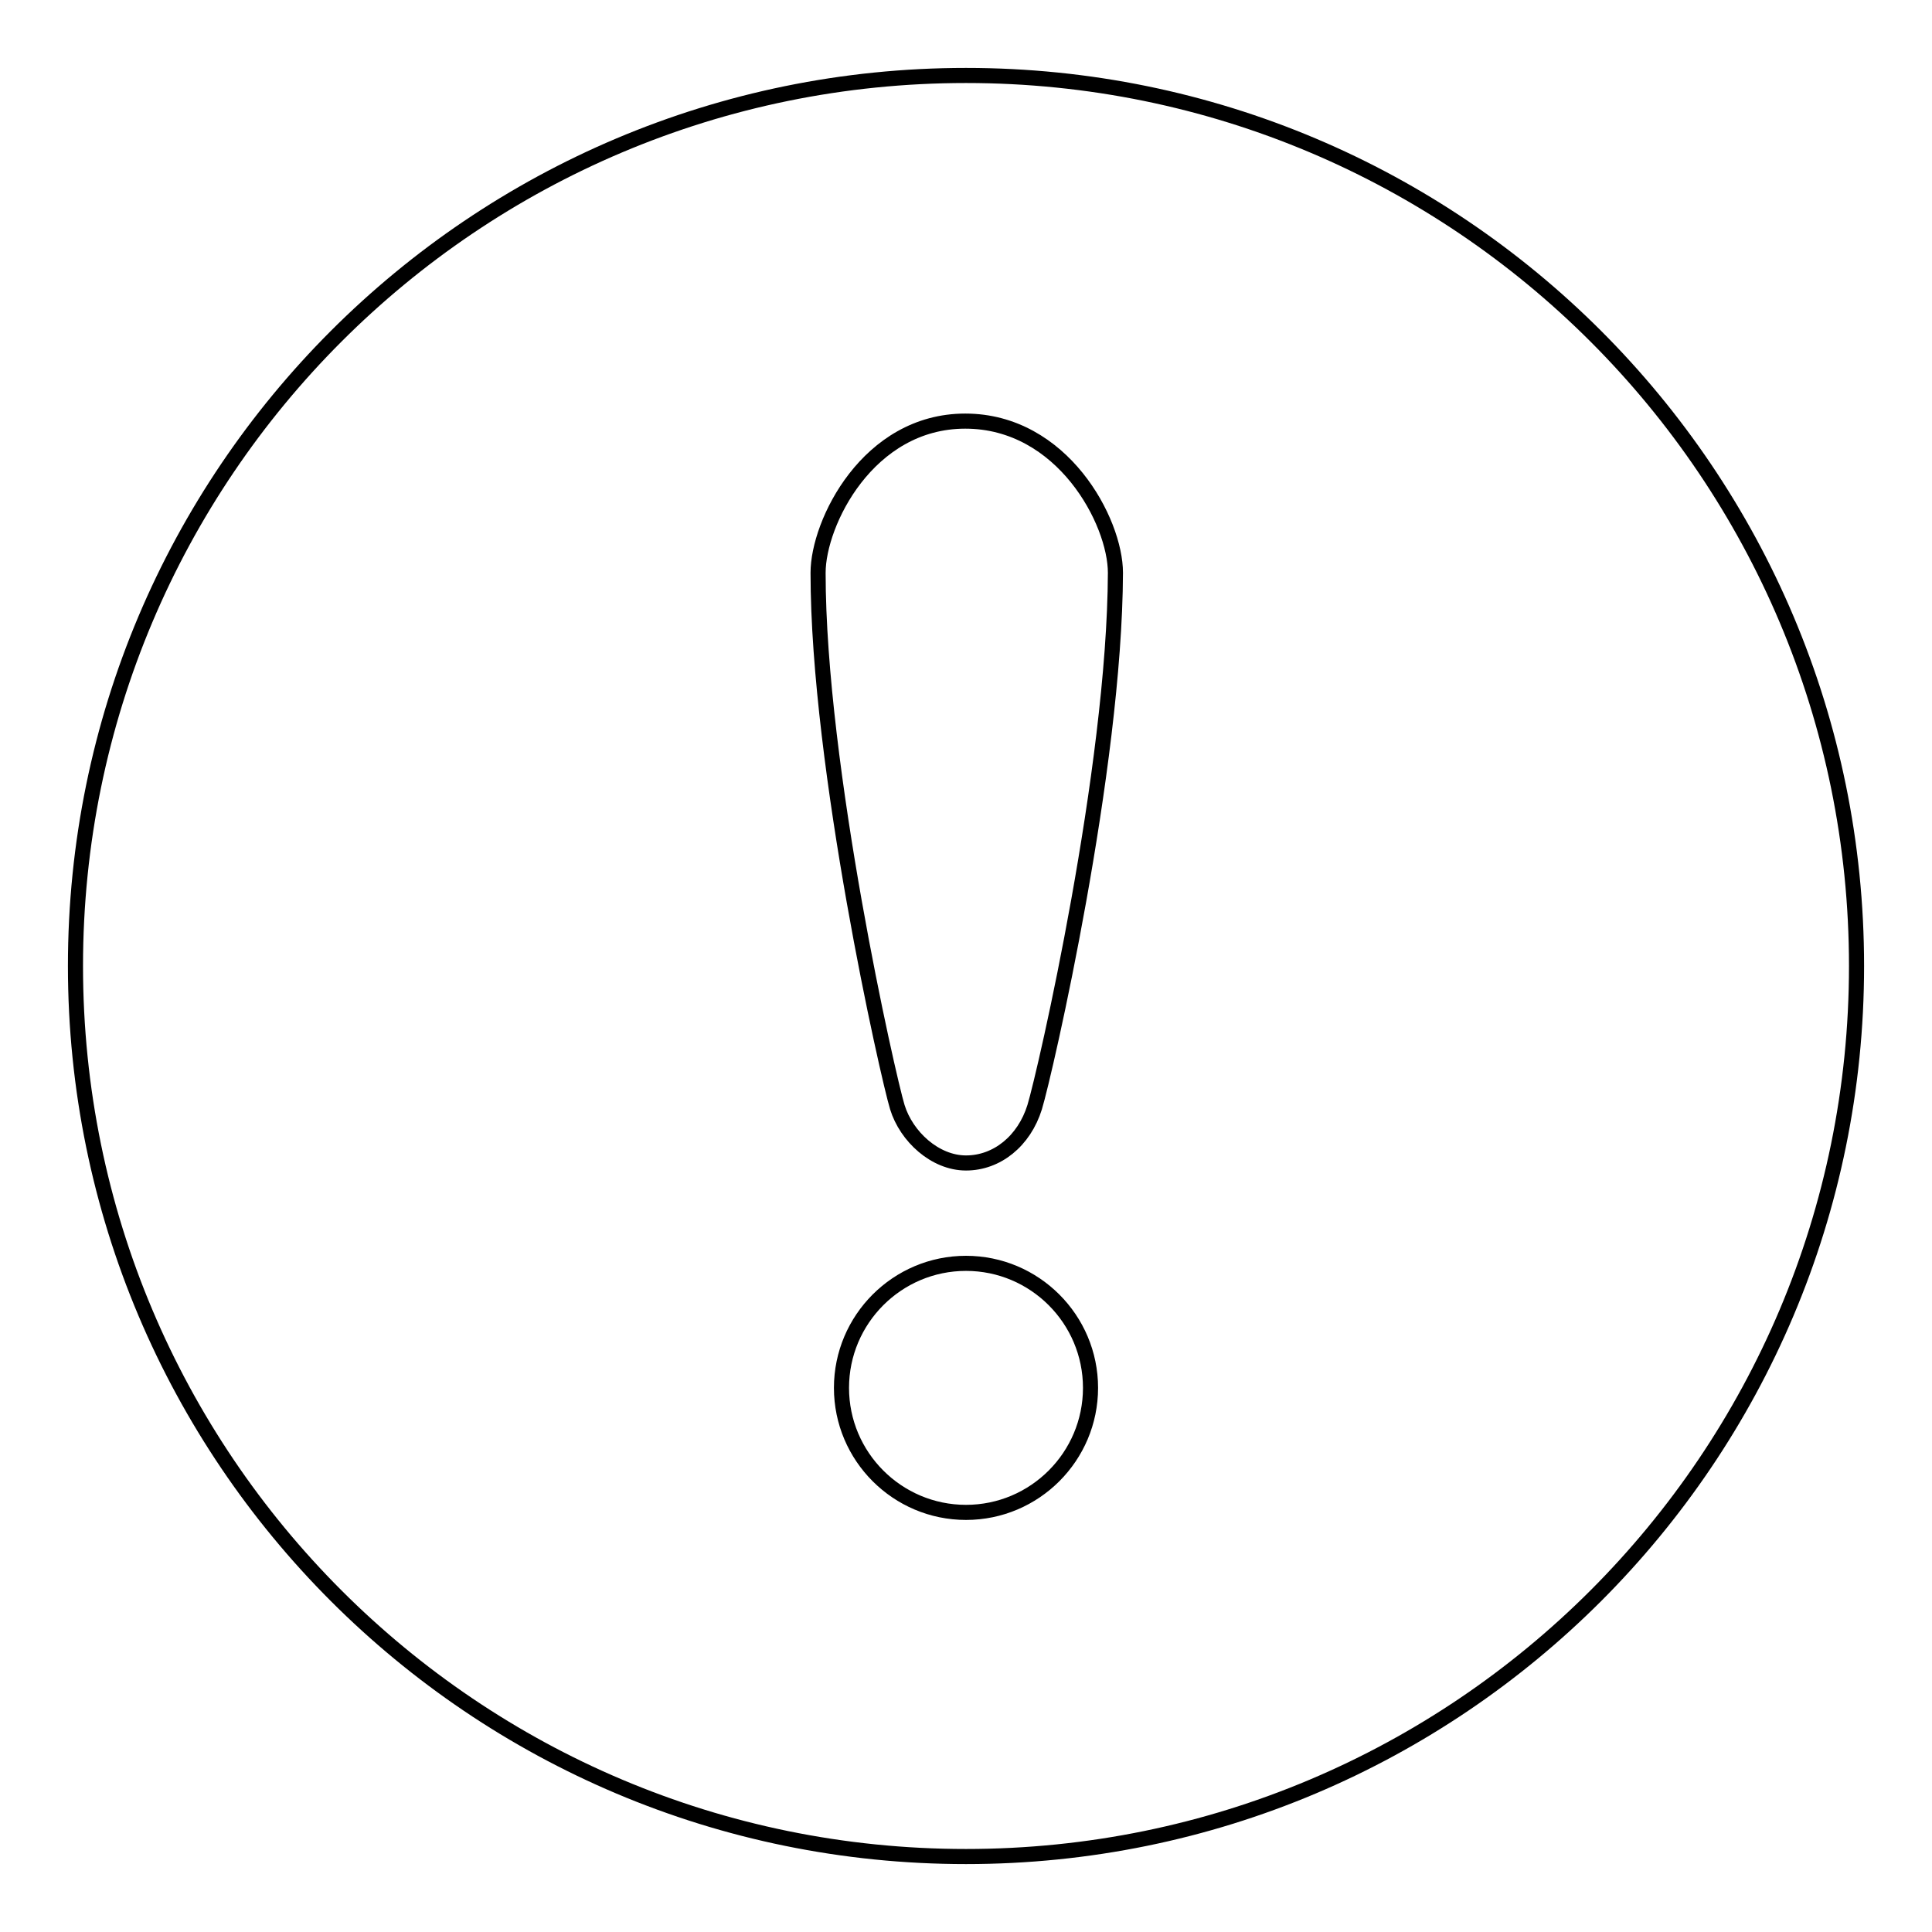
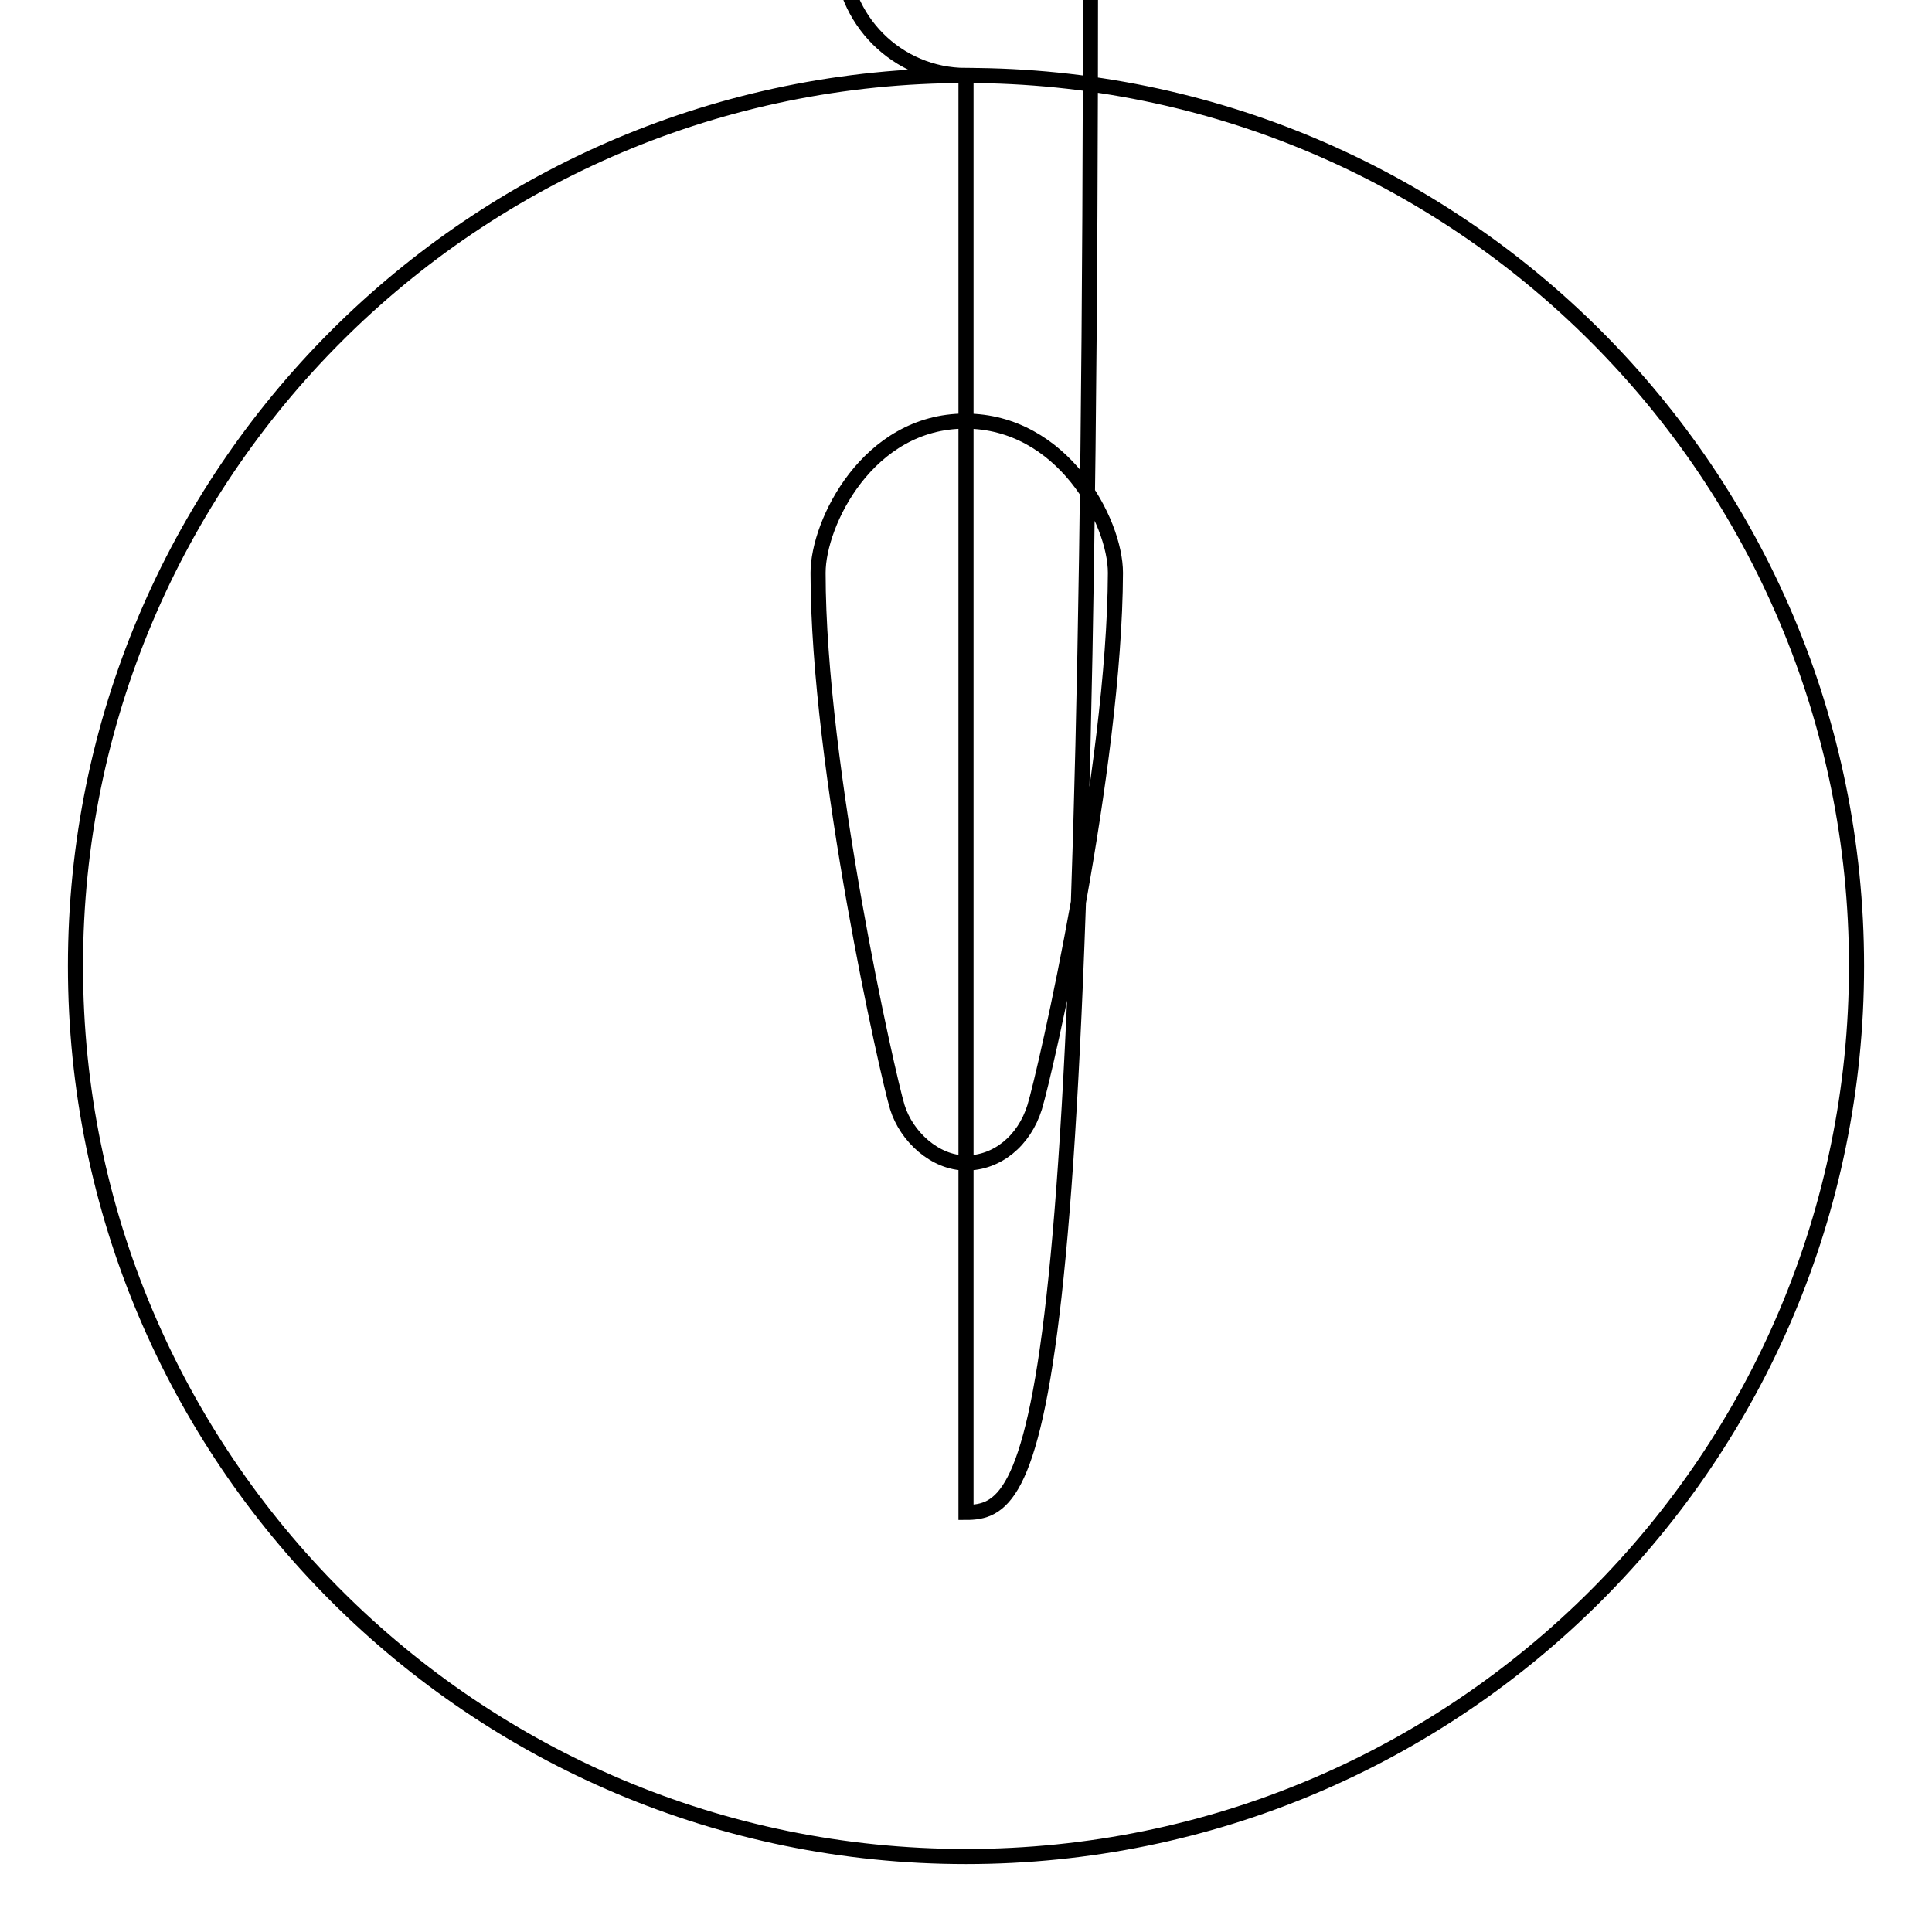
<svg xmlns="http://www.w3.org/2000/svg" version="1.1" x="0px" y="0px" viewBox="0 0 256 256" enable-background="new 0 0 256 256" xml:space="preserve">
  <g>
-     <path stroke-width="2" fill-opacity="0" stroke="#000000" d="M128,10C62.8,10,10,62.8,10,128c0,65.2,52.8,118,118,118c65.2,0,118-52.8,118-118C246,62.8,193.2,10,128,10 z M128,200.4c-9.1,0-16.5-7.4-16.5-16.5c0-9.1,7.4-16.5,16.5-16.5c9.1,0,16.5,7.4,16.5,16.5C144.5,193,137.1,200.4,128,200.4z  M137.1,146.7c-1.4,4.5-5,7.4-9.1,7.4c-4.1,0-7.9-3.5-9.1-7.4c-1.2-3.9-10.5-45-10.5-70.8c0-6.6,6.6-20.1,19.5-20.1 s19.9,13.3,19.9,20.1C147.7,101.9,138.5,142.1,137.1,146.7z" />
+     <path stroke-width="2" fill-opacity="0" stroke="#000000" d="M128,10C62.8,10,10,62.8,10,128c0,65.2,52.8,118,118,118c65.2,0,118-52.8,118-118C246,62.8,193.2,10,128,10 z c-9.1,0-16.5-7.4-16.5-16.5c0-9.1,7.4-16.5,16.5-16.5c9.1,0,16.5,7.4,16.5,16.5C144.5,193,137.1,200.4,128,200.4z  M137.1,146.7c-1.4,4.5-5,7.4-9.1,7.4c-4.1,0-7.9-3.5-9.1-7.4c-1.2-3.9-10.5-45-10.5-70.8c0-6.6,6.6-20.1,19.5-20.1 s19.9,13.3,19.9,20.1C147.7,101.9,138.5,142.1,137.1,146.7z" />
  </g>
</svg>